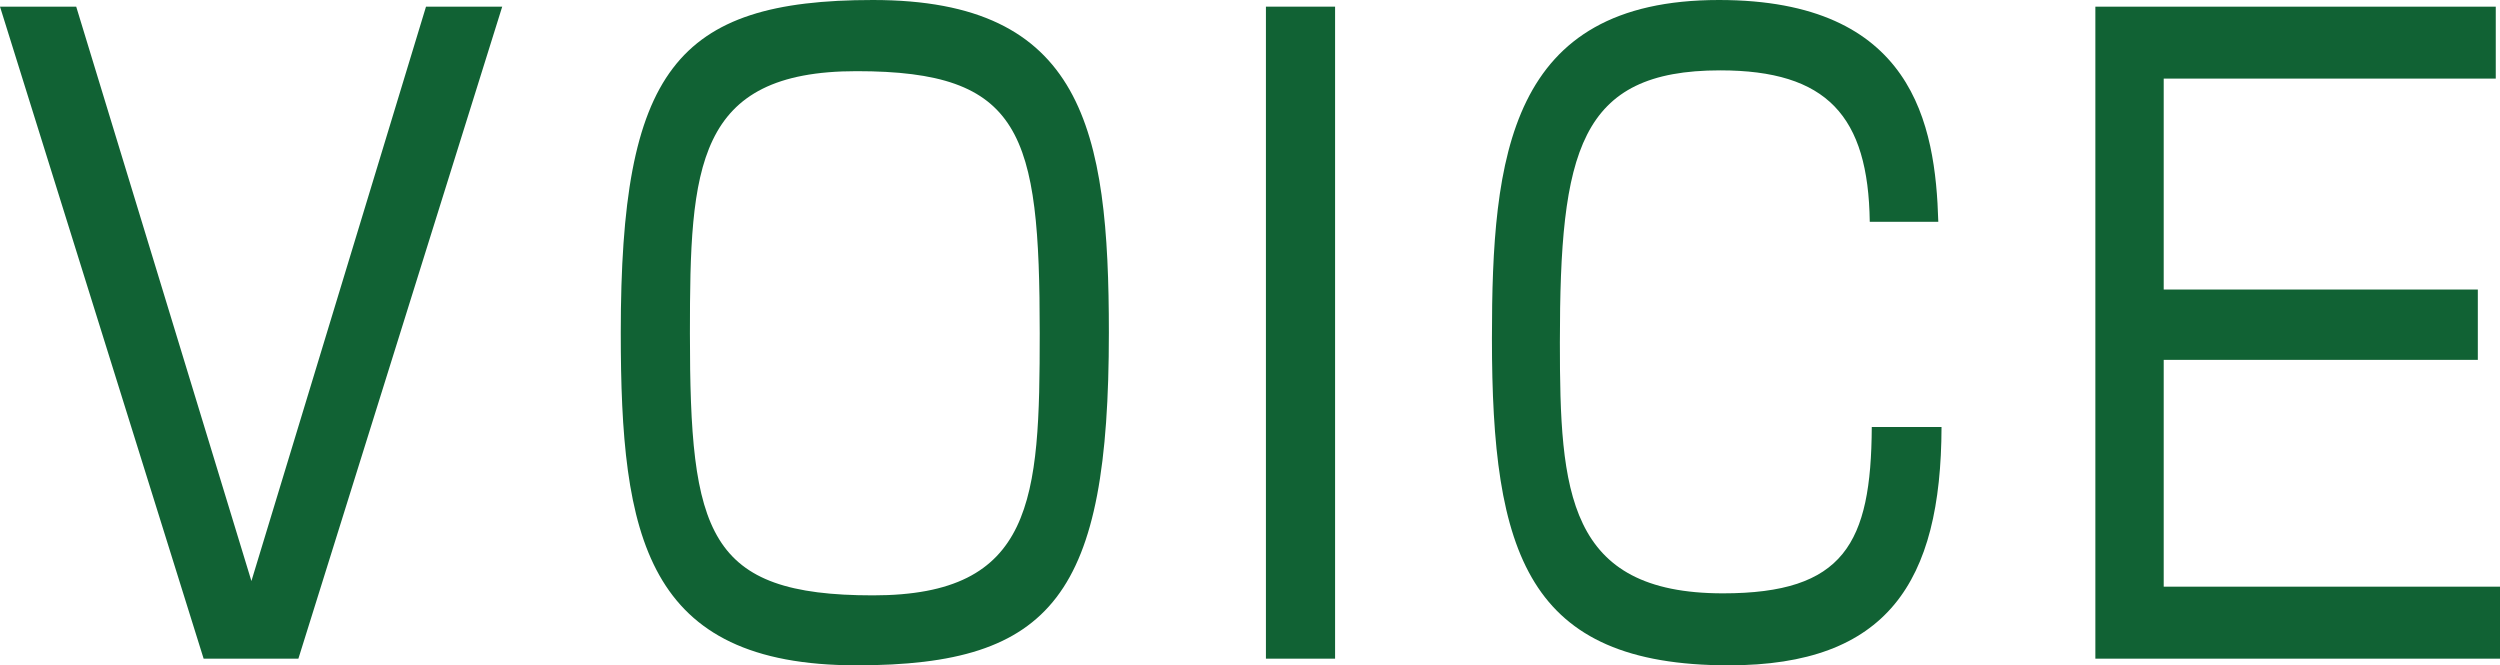
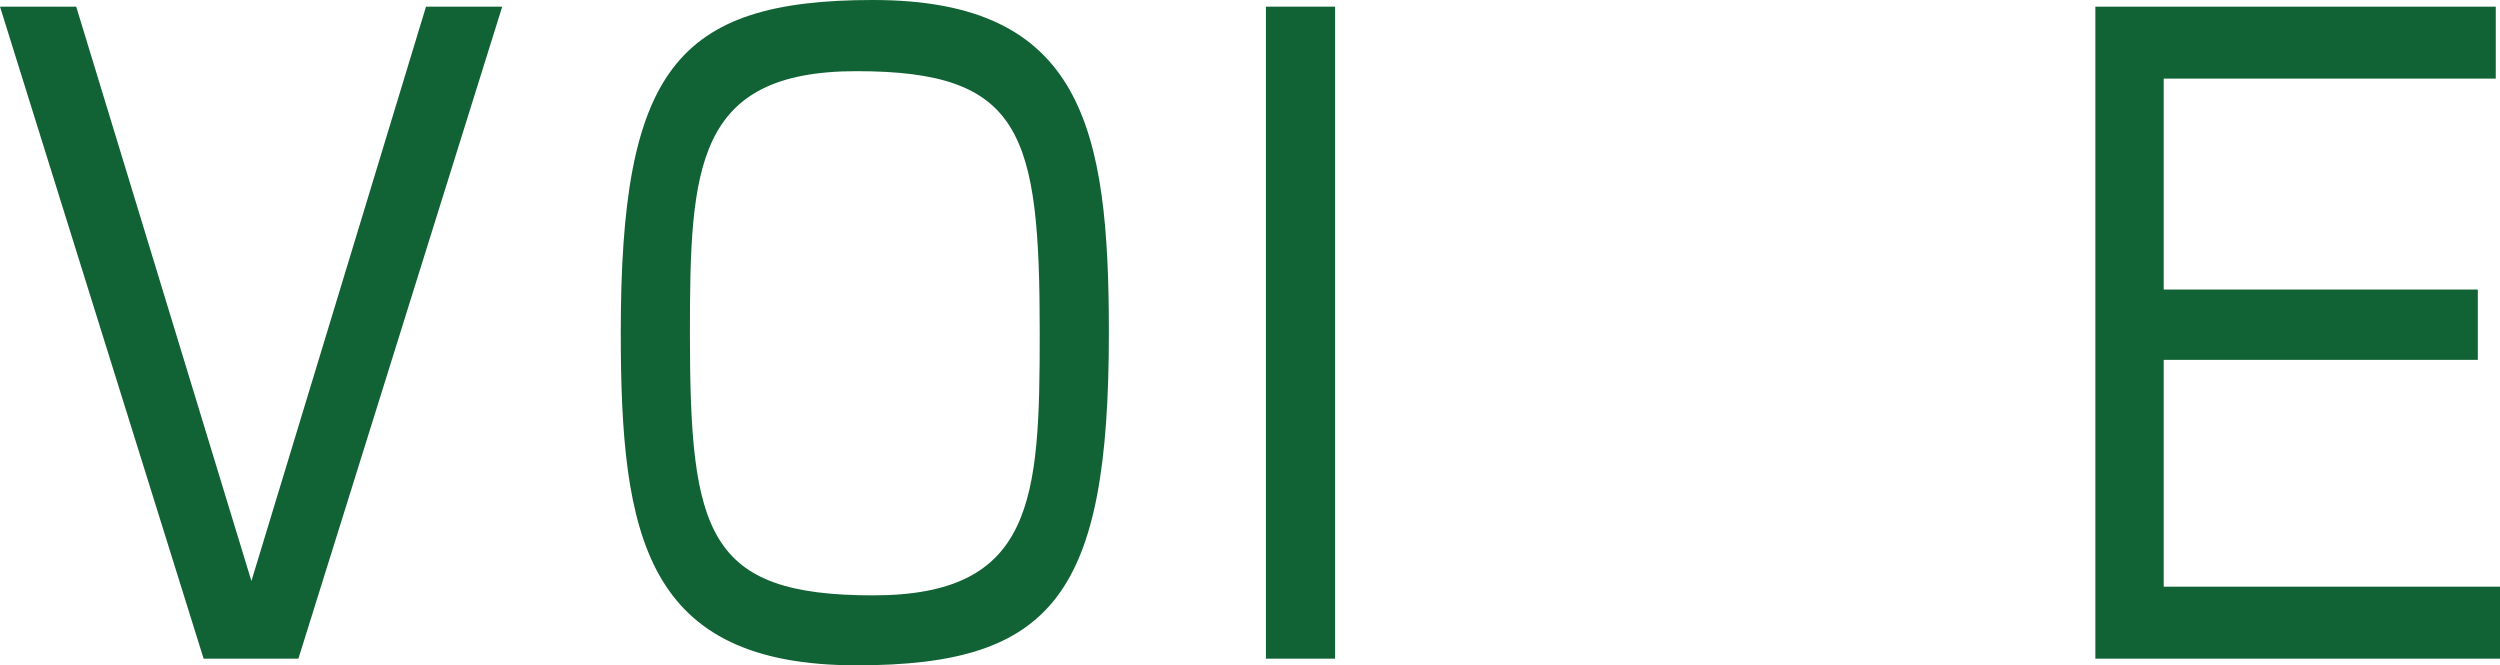
<svg xmlns="http://www.w3.org/2000/svg" viewBox="0 0 124 33">
  <defs>
    <style>.cls-1{fill:#116234;}</style>
  </defs>
  <title>VOICE</title>
  <g>
    <path class="cls-1" d="M14.8,32.67H10.1L0,.33H3.78l8.69,28.49L21.13.33h3.78Z" />
    <path class="cls-1" d="M43.3,0C53.72,0,55,6.4,55,16.5c0,13-2.76,16.5-12.51,16.5C32,33,30.79,26.6,30.79,16.5,30.79,3.53,33.51,0,43.3,0Zm-.81,3.53c-8,0-8.27,4.76-8.27,13,0,9.93.85,13,9.08,13,8,0,8.27-4.76,8.27-13C51.57,6.57,50.69,3.53,42.49,3.53Z" />
    <path class="cls-1" d="M66.22.33V32.67H62.79V.33Z" />
-     <path class="cls-1" d="M92.74,11c-.07-5.25-2.12-7.51-7.42-7.51-7,0-7.95,4-7.95,13.5,0,7.39.35,12.44,8.09,12.44,6,0,7.35-2.46,7.38-8.25h3.46C96.28,28.9,93.59,33,85.75,33,75.75,33,74,27.46,74,16.79,74,7.76,74.83,0,85.26,0,94.9,0,96,6.16,96.14,11Z" />
    <path class="cls-1" d="M123.79.33V3.9H107.32V14.36H122.9v3.49H107.32V29.1H124v3.57H103.93V.33Z" />
  </g>
</svg>